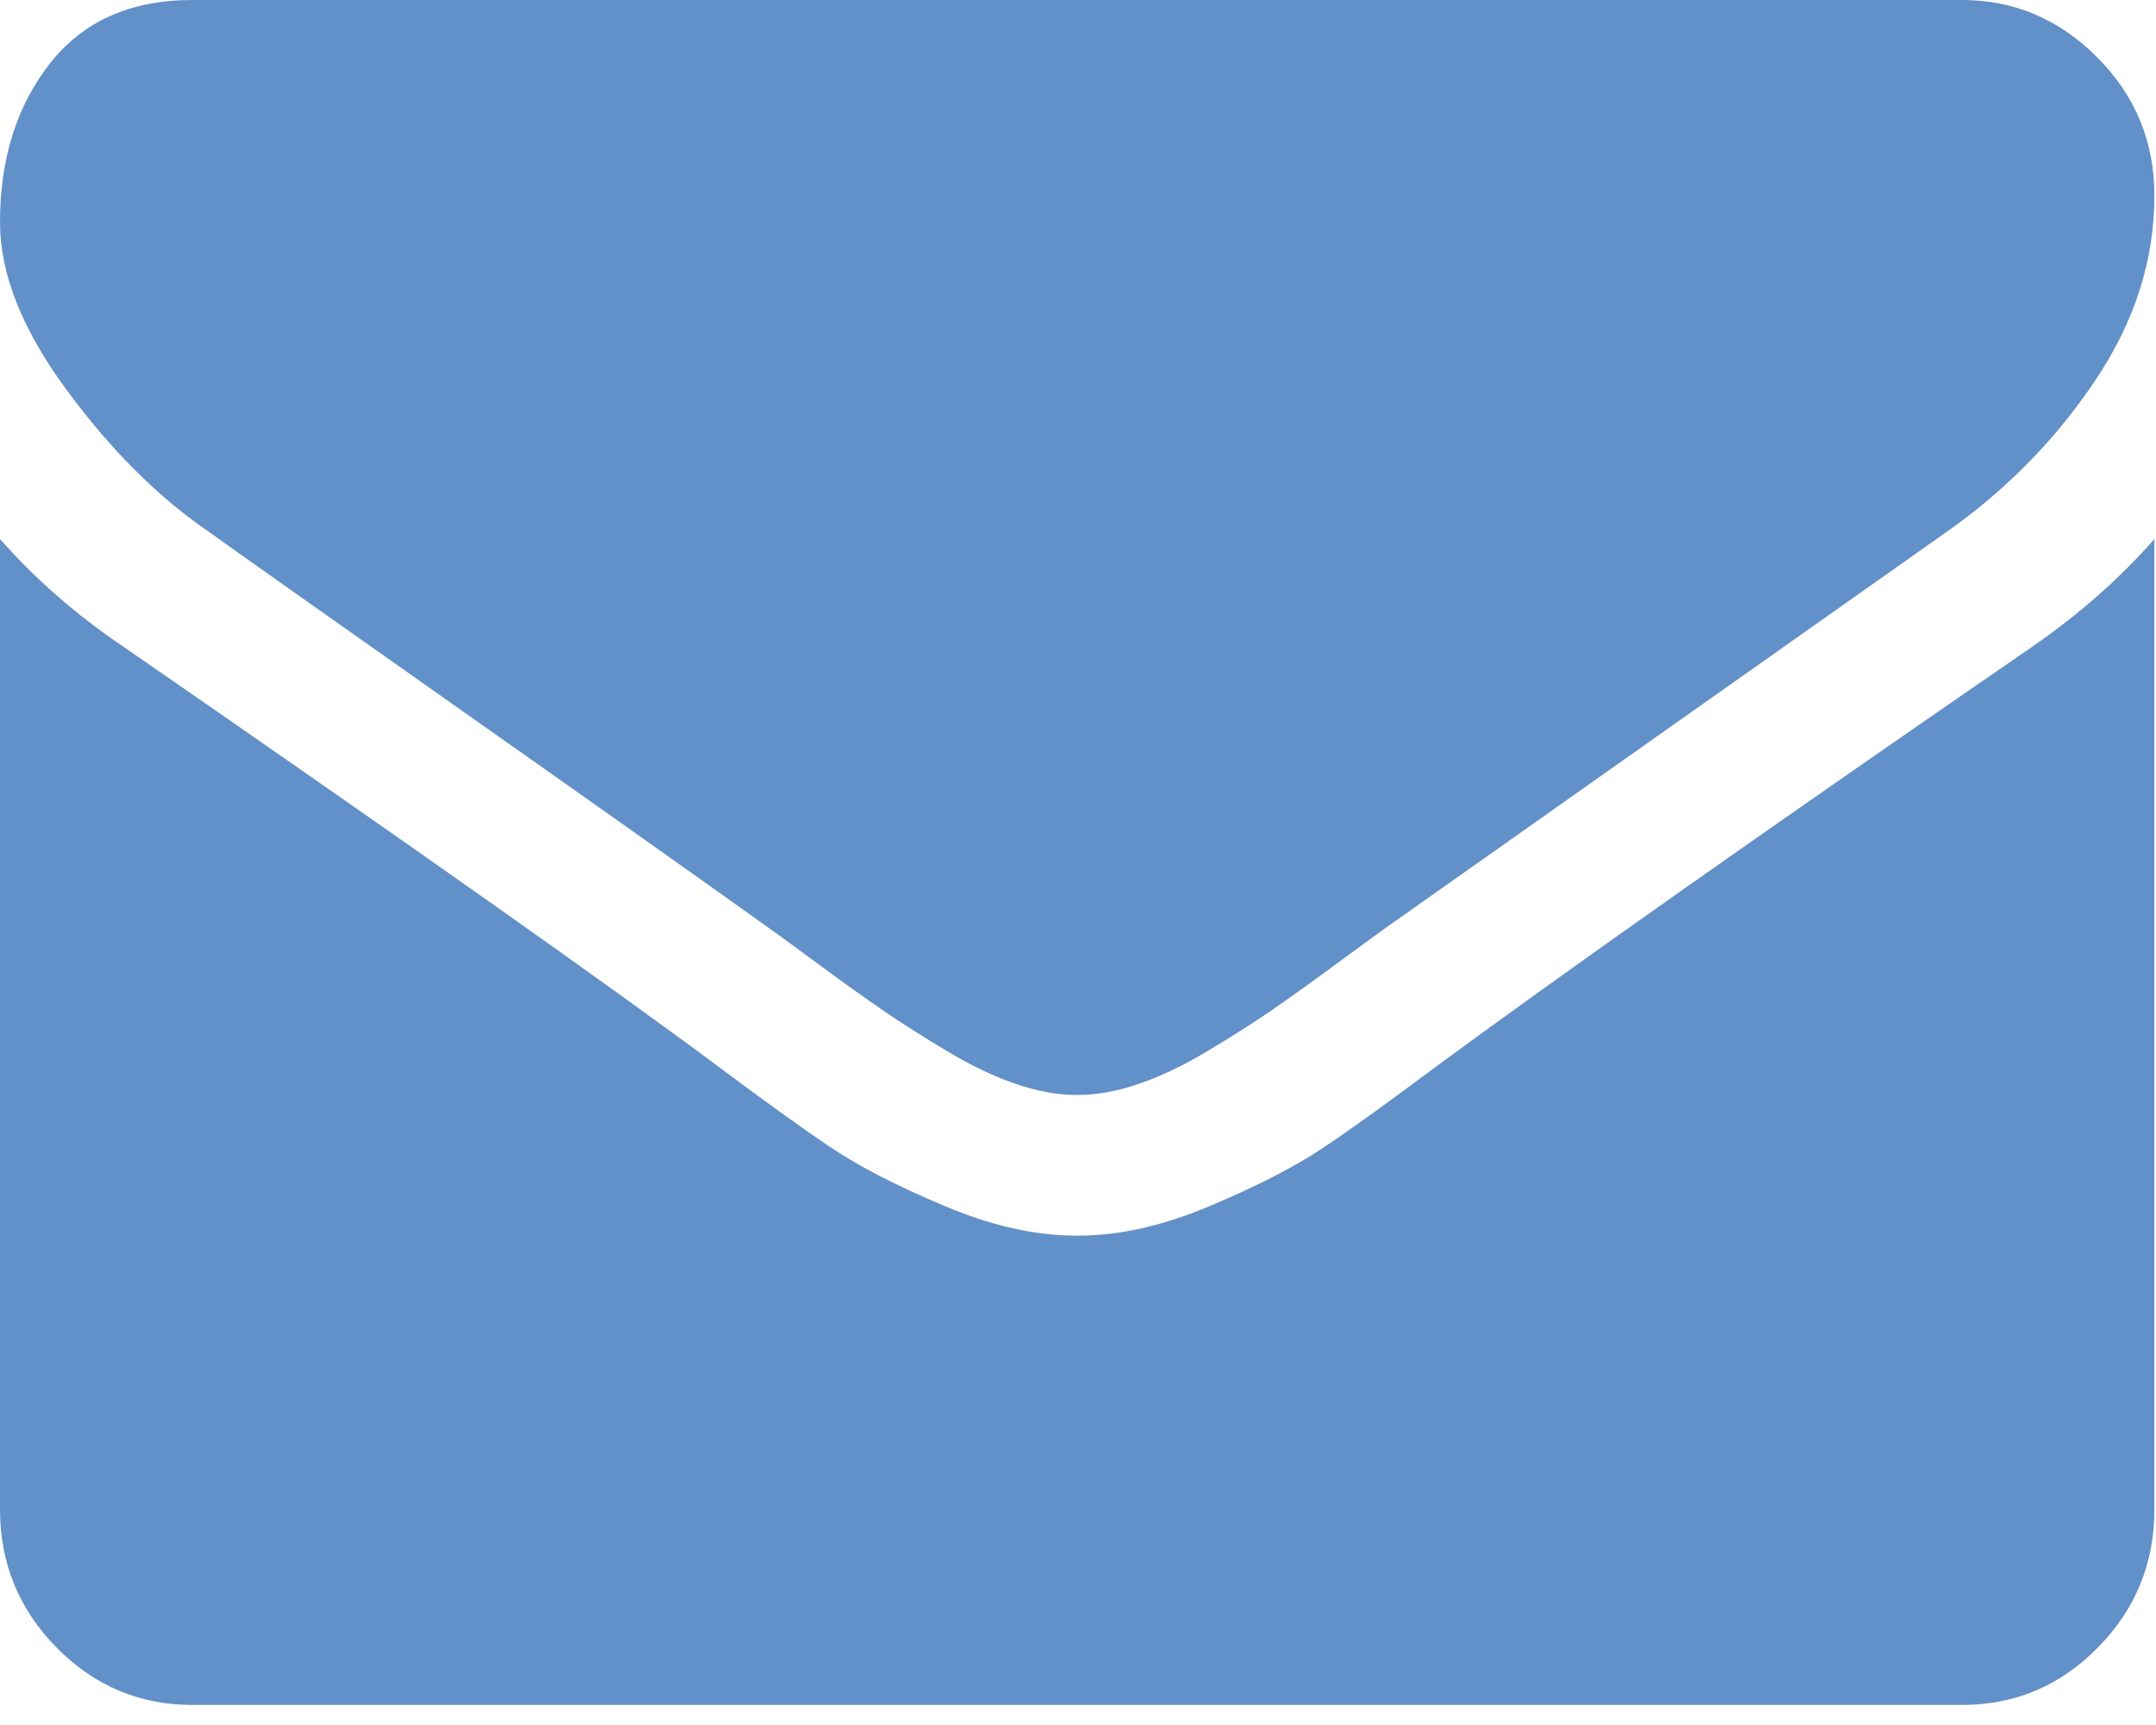
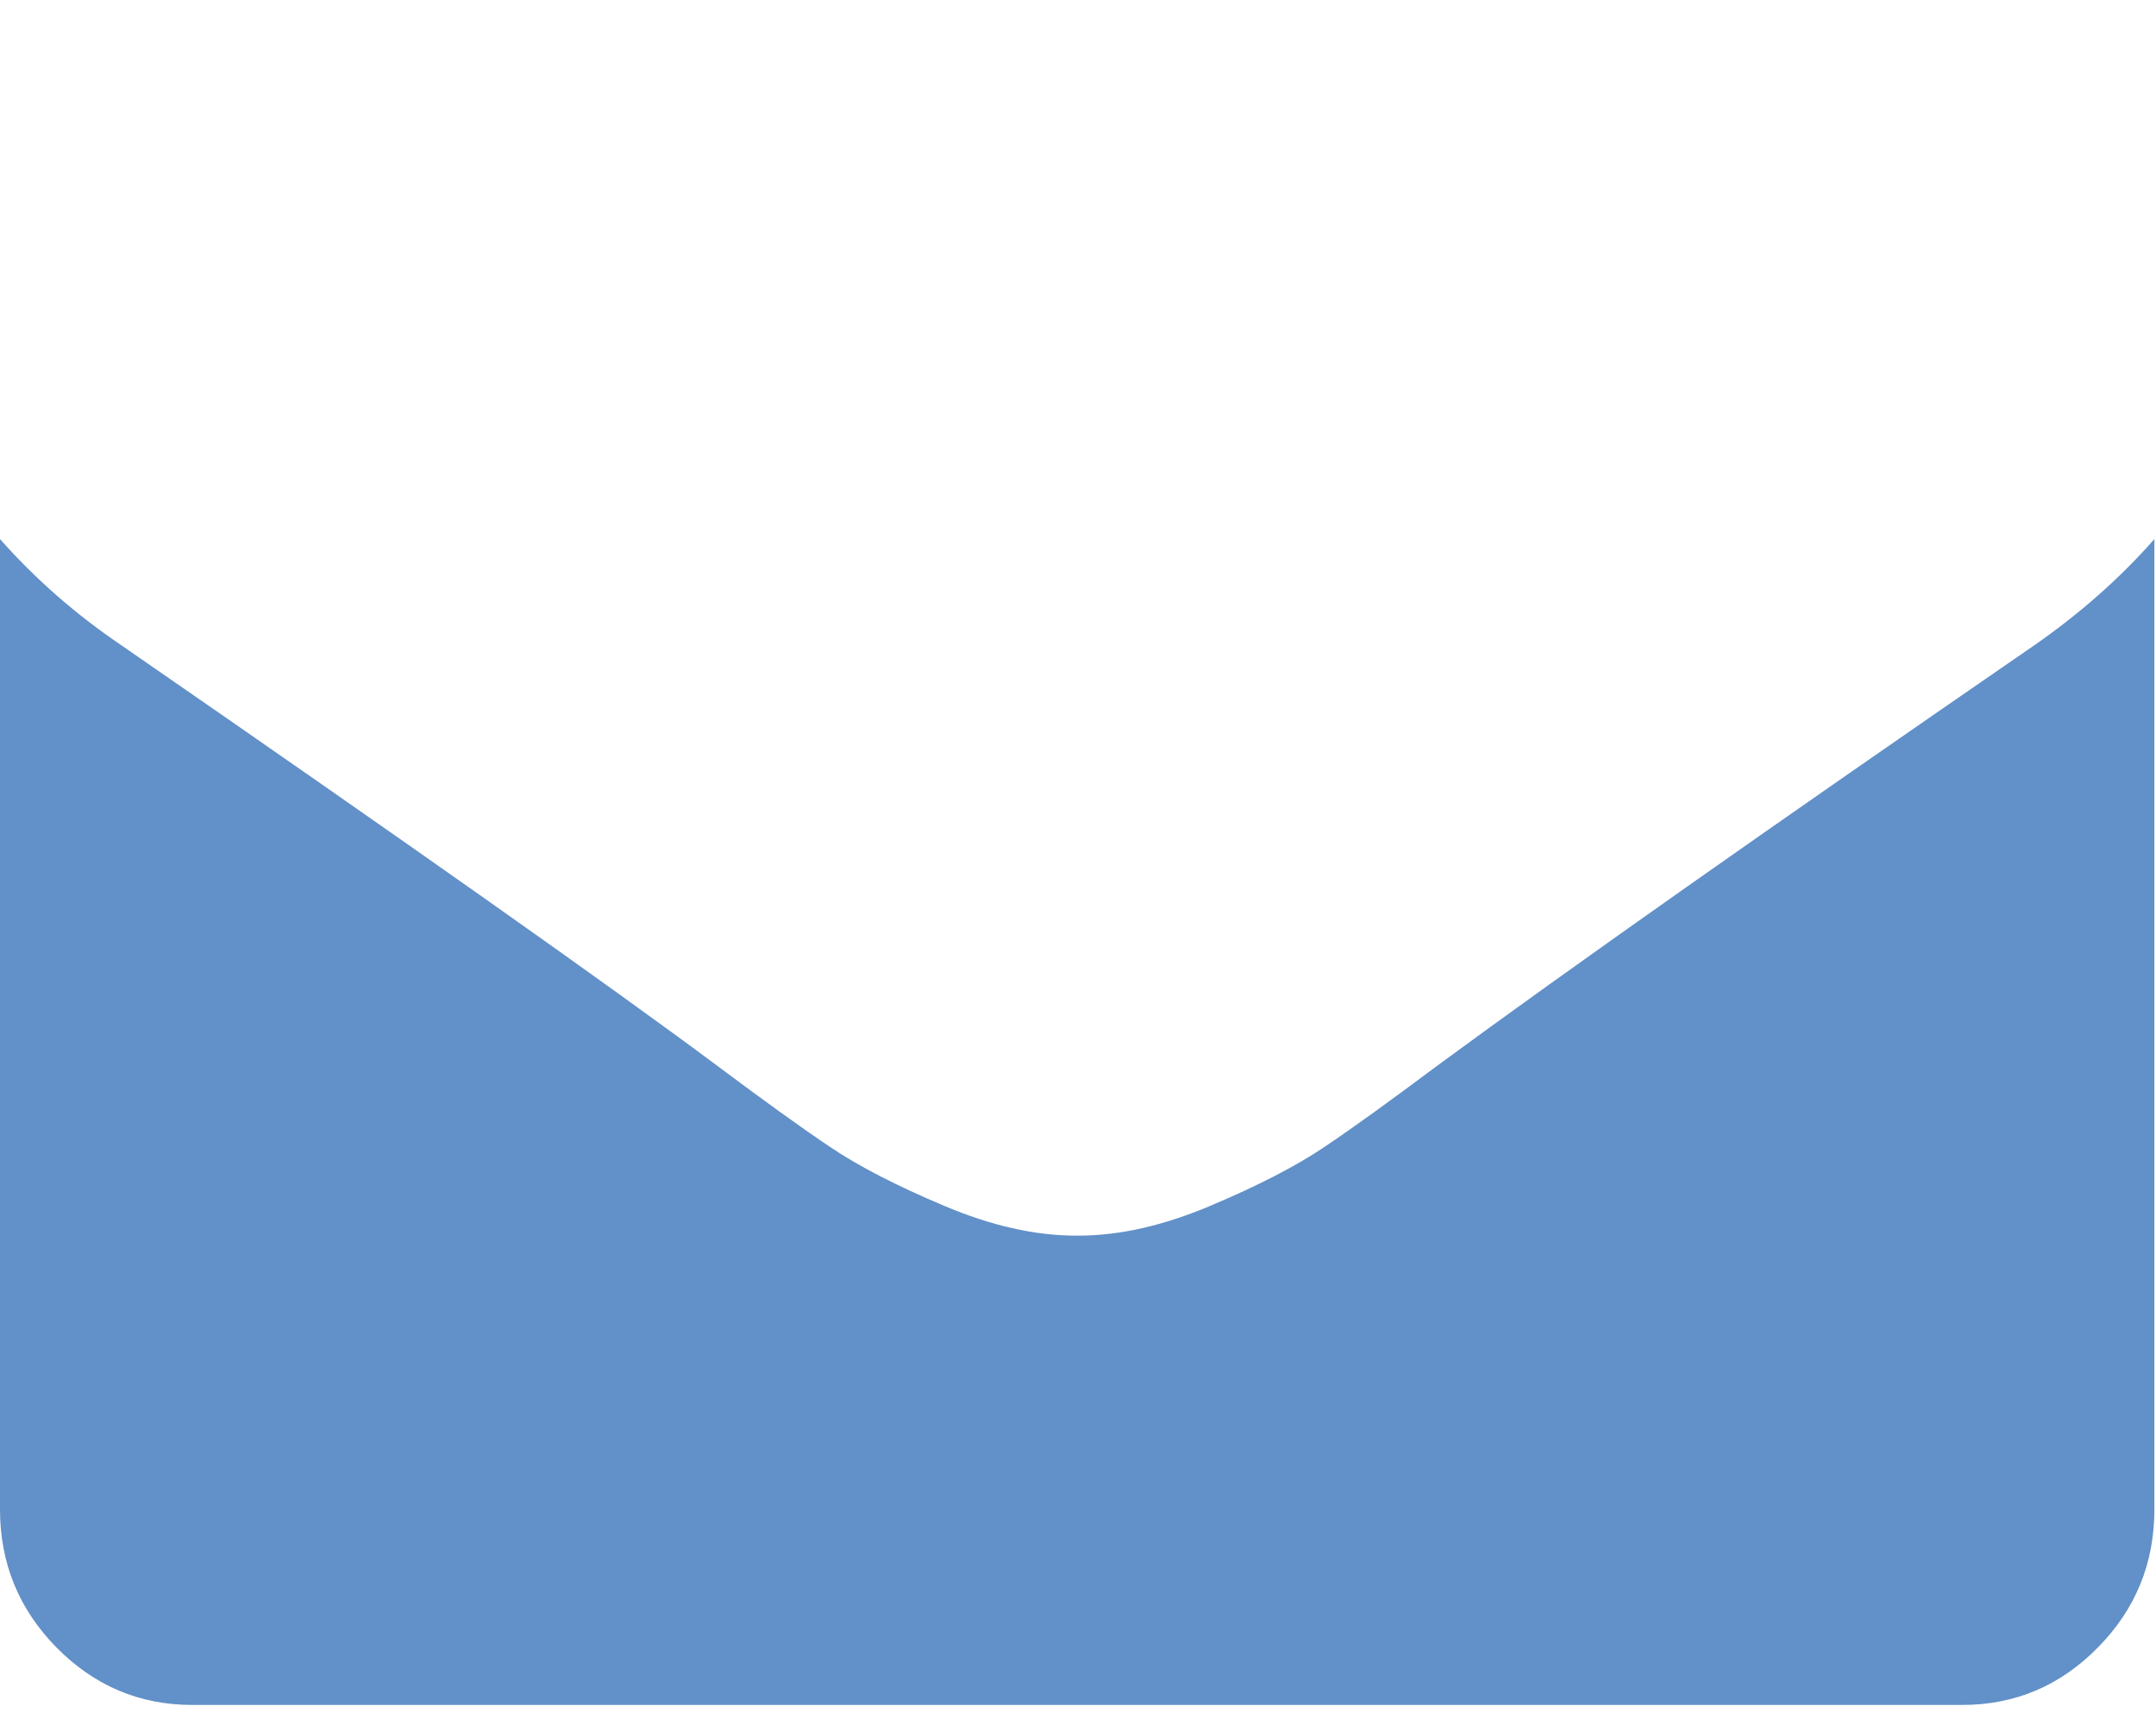
<svg xmlns="http://www.w3.org/2000/svg" width="20" height="16" viewBox="0 0 20 16">
  <g fill="#6290C8">
-     <path d="M1.918,4.919 C2.171,5.101 2.933,5.639 4.204,6.535 C5.476,7.43 6.45,8.12 7.126,8.603 C7.201,8.656 7.359,8.771 7.6,8.949 C7.842,9.127 8.043,9.27 8.203,9.38 C8.362,9.489 8.556,9.612 8.783,9.748 C9.009,9.884 9.223,9.986 9.424,10.054 C9.625,10.122 9.811,10.156 9.981,10.156 L9.993,10.156 L10.004,10.156 C10.175,10.156 10.361,10.122 10.562,10.054 C10.762,9.986 10.976,9.884 11.203,9.748 C11.43,9.612 11.623,9.489 11.783,9.38 C11.943,9.27 12.143,9.127 12.385,8.949 C12.627,8.771 12.785,8.656 12.859,8.603 C13.543,8.12 15.283,6.892 18.078,4.919 C18.621,4.534 19.075,4.069 19.439,3.525 C19.803,2.981 19.985,2.411 19.985,1.814 C19.985,1.315 19.809,0.888 19.456,0.533 C19.102,0.178 18.684,0 18.201,0 L1.784,0 C1.212,0 0.771,0.196 0.463,0.589 C0.154,0.982 0,1.474 0,2.063 C0,2.539 0.205,3.055 0.613,3.61 C1.022,4.166 1.457,4.602 1.918,4.919 Z" />
    <path d="M18.87,5.986 C16.432,7.664 14.58,8.967 13.316,9.897 C12.892,10.214 12.549,10.462 12.285,10.639 C12.021,10.817 11.669,10.998 11.231,11.183 C10.792,11.369 10.383,11.461 10.004,11.461 L9.993,11.461 L9.982,11.461 C9.602,11.461 9.193,11.369 8.755,11.183 C8.316,10.998 7.965,10.817 7.701,10.639 C7.437,10.462 7.093,10.214 6.669,9.897 C5.666,9.149 3.818,7.845 1.127,5.986 C0.703,5.699 0.327,5.37 0,5 L0,14 C0,14.499 0.175,14.926 0.524,15.281 C0.874,15.636 1.294,15.814 1.784,15.814 L18.201,15.814 C18.692,15.814 19.112,15.636 19.461,15.281 C19.811,14.926 19.985,14.499 19.985,14 L19.985,5 C19.666,5.363 19.294,5.691 18.87,5.986 Z" />
  </g>
</svg>